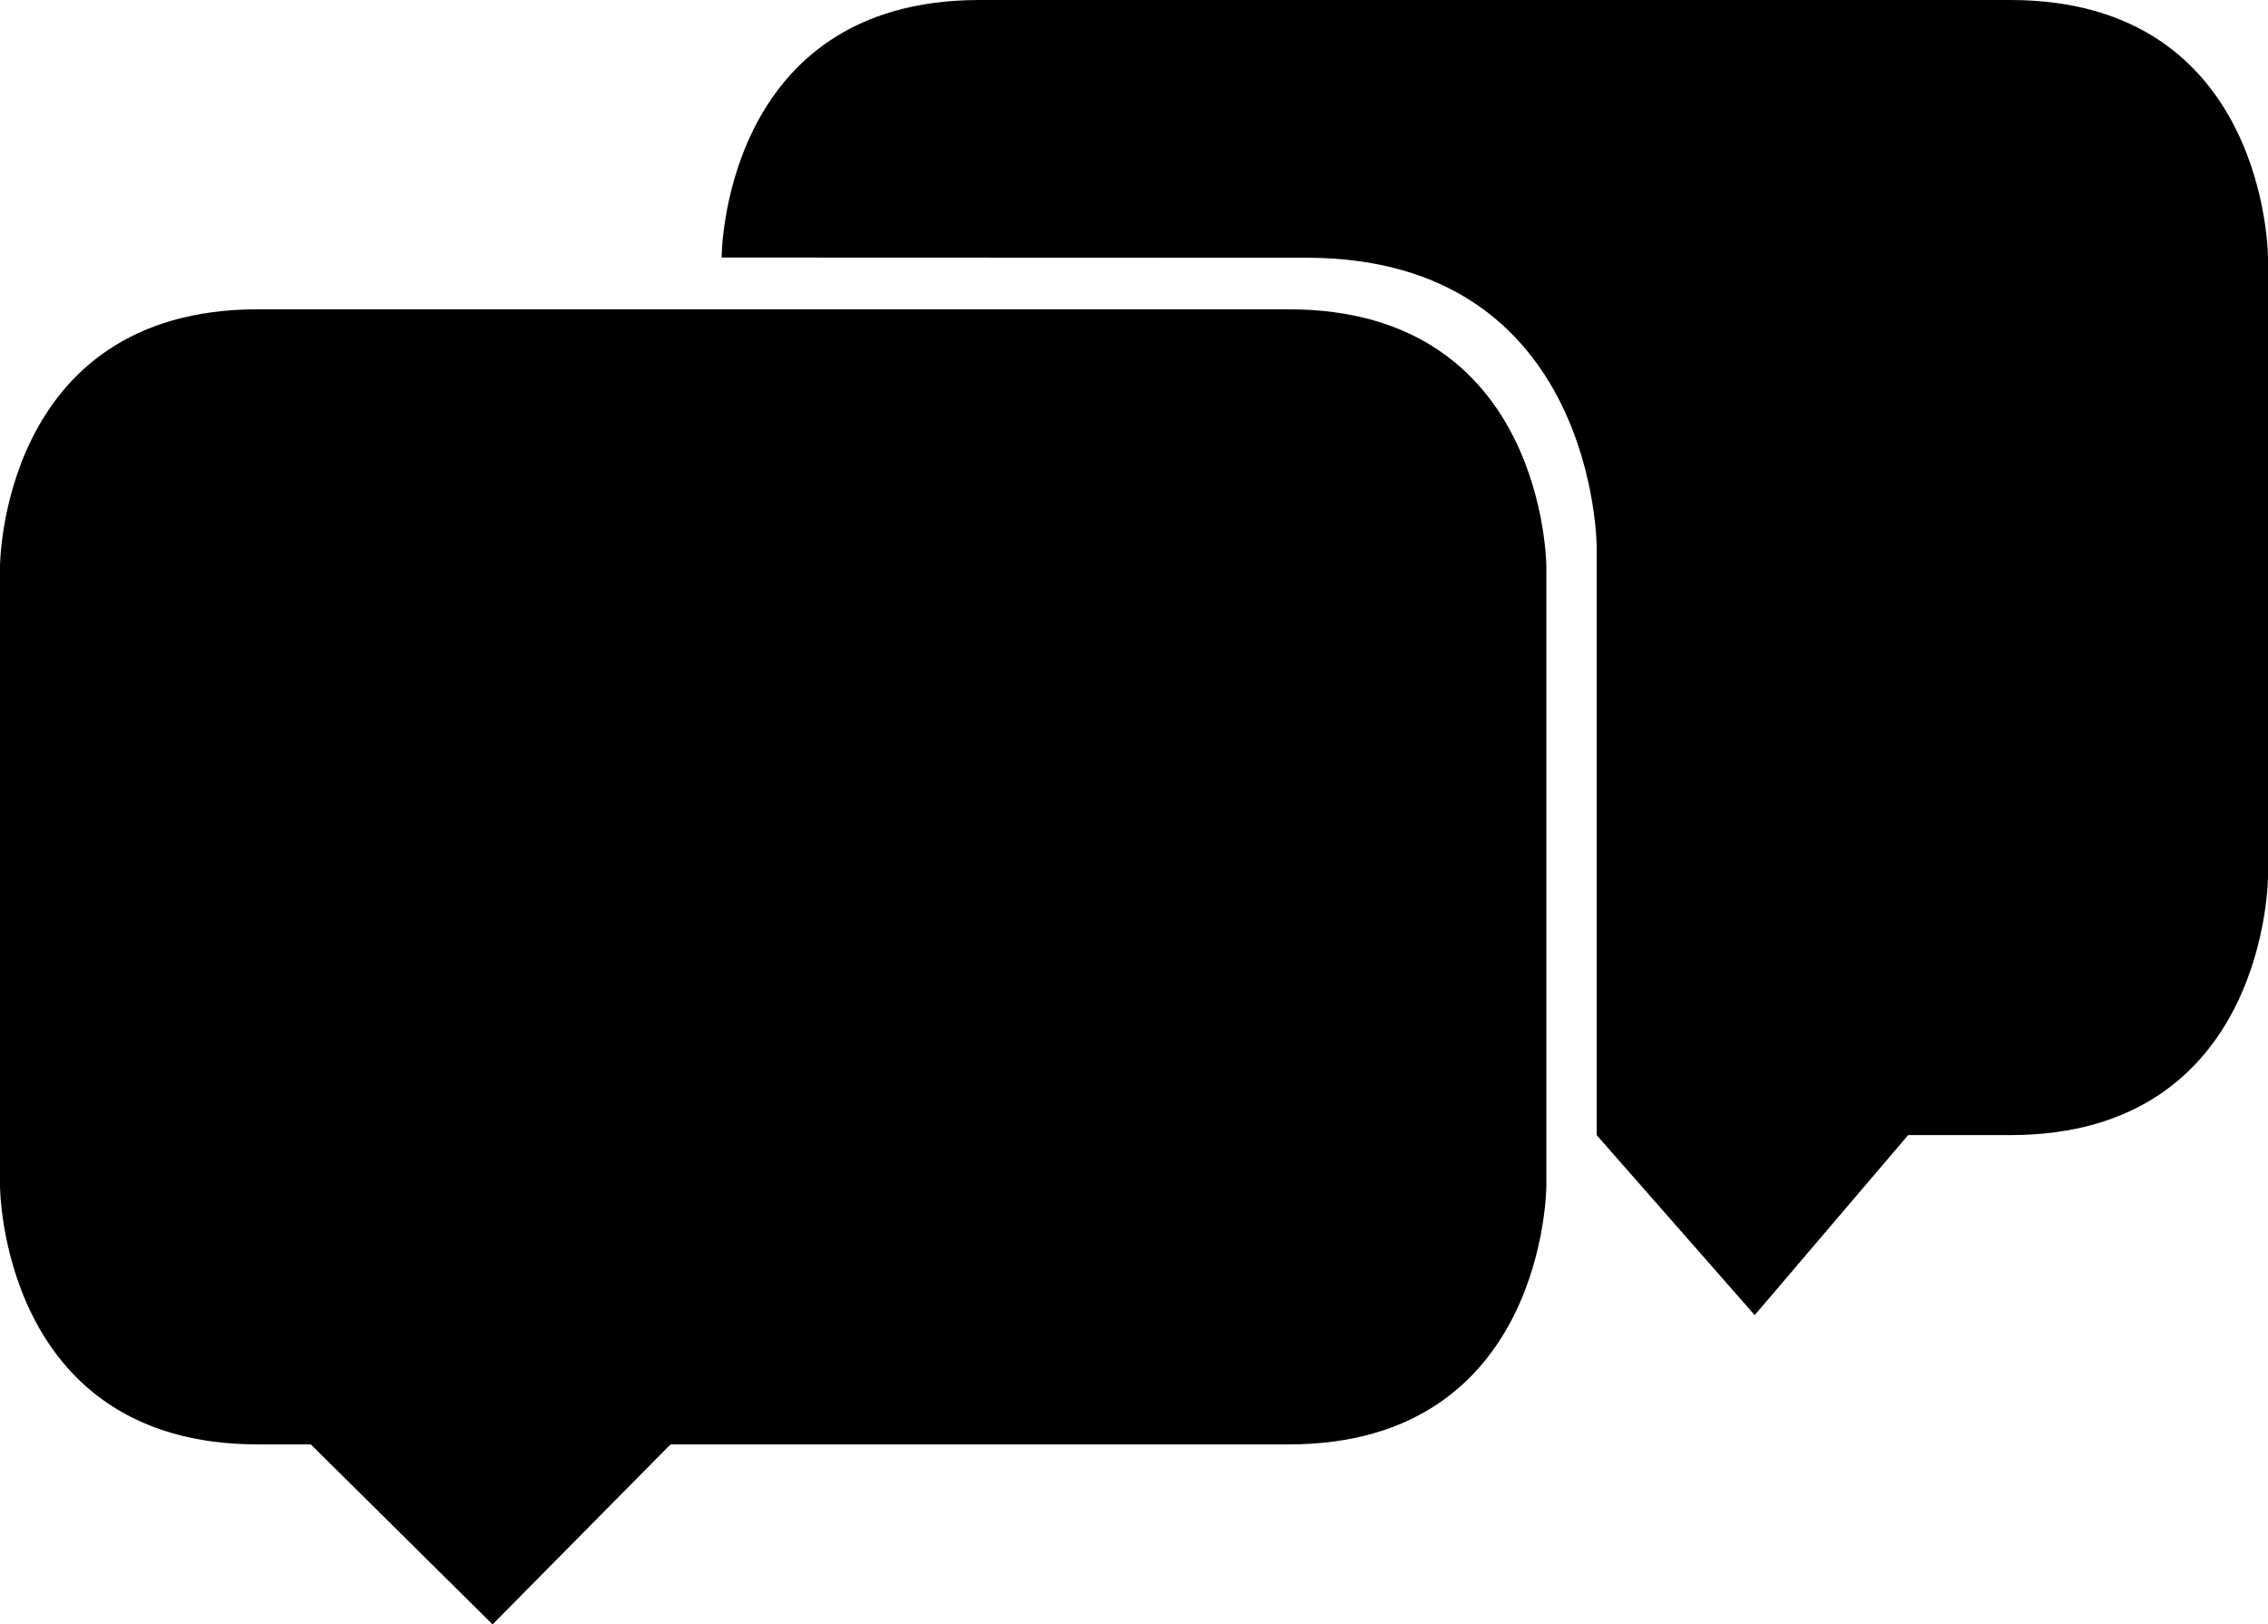
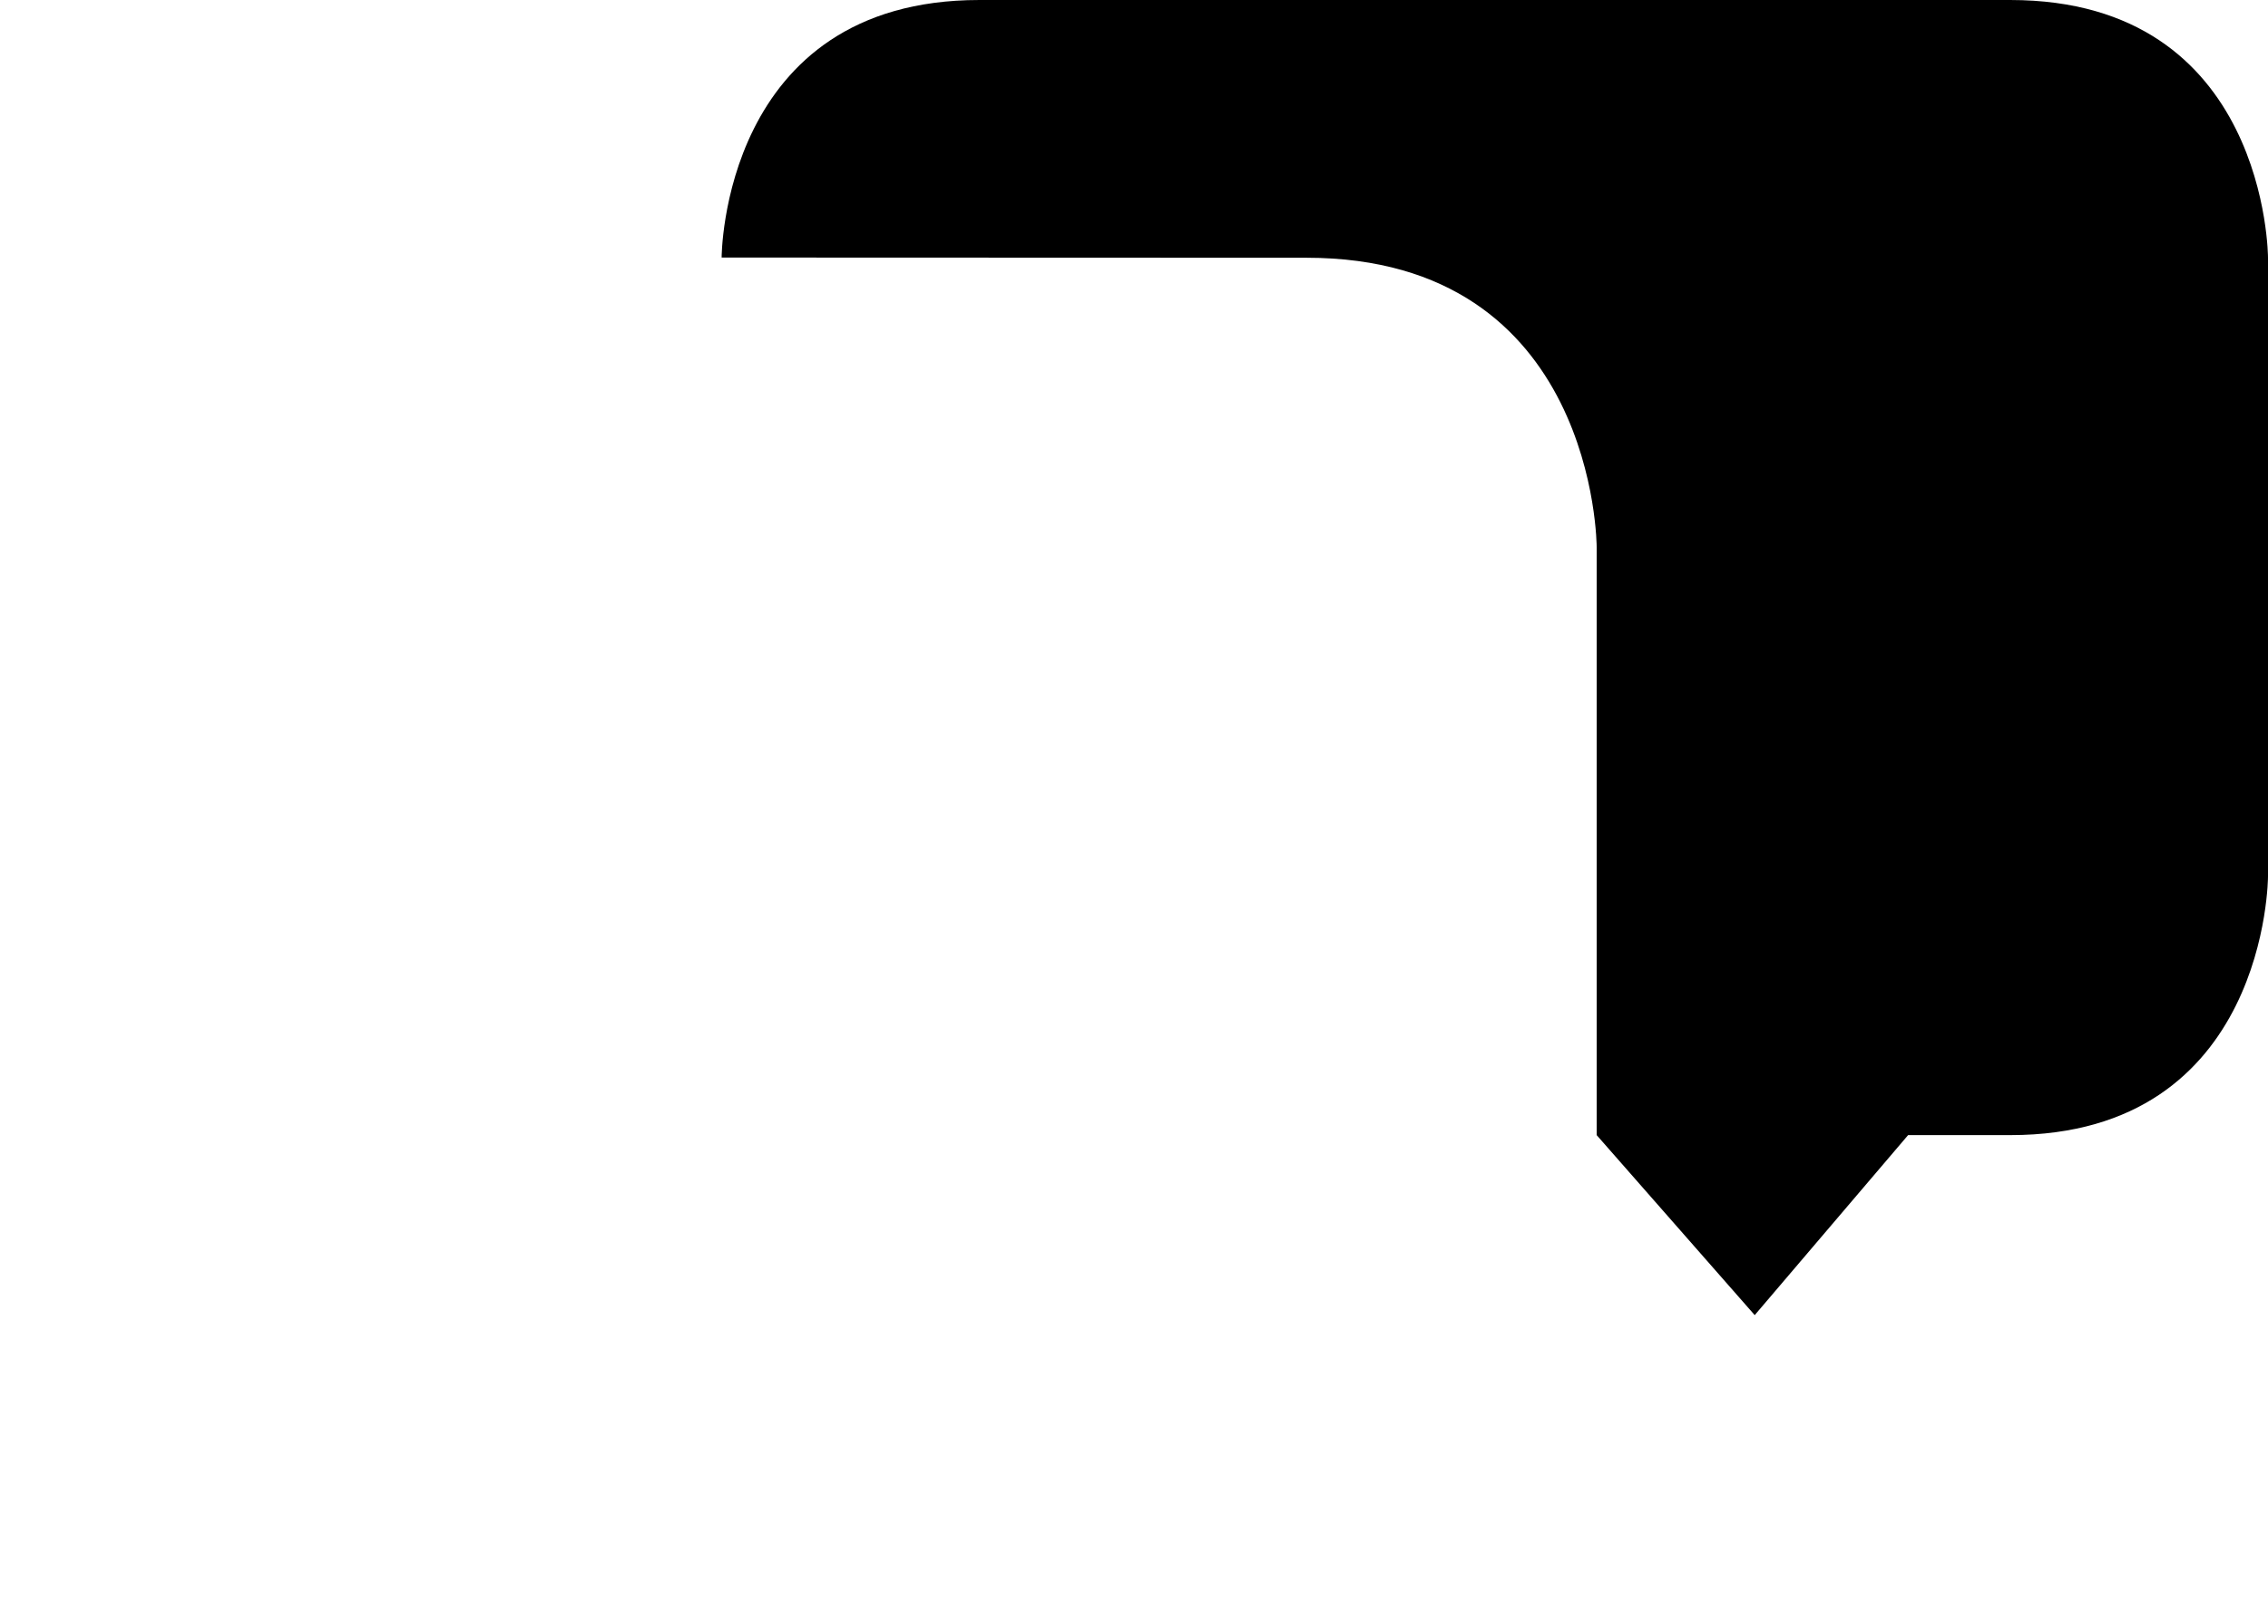
<svg xmlns="http://www.w3.org/2000/svg" version="1.1" id="Capa_1" x="0px" y="0px" viewBox="0 0 22 15.756" style="enable-background:new 0 0 22 15.756;" xml:space="preserve">
  <g>
    <path style="fill-rule:evenodd;clip-rule:evenodd;" d="M17.021,12.756l1.488-1.746H19.5C22,11.01,22,8.5,22,8.5v-6   c0,0,0-2.5-2.5-2.5h-10C7,0,7,2.498,7,2.498L12.673,2.5c2.815,0,2.815,2.806,2.815,2.806v5.704L17.021,12.756z" />
-     <path style="fill-rule:evenodd;clip-rule:evenodd;" d="M0,5.498V11.5c0,0,0,2.51,2.5,2.51h0.515l1.763,1.746l1.726-1.746H12.5   c2.5,0,2.5-2.51,2.5-2.51v-6c0,0,0-2.5-2.5-2.5h-10C0,3,0,5.498,0,5.498z" />
  </g>
  <g>
</g>
  <g>
</g>
  <g>
</g>
  <g>
</g>
  <g>
</g>
  <g>
</g>
  <g>
</g>
  <g>
</g>
  <g>
</g>
  <g>
</g>
  <g>
</g>
  <g>
</g>
  <g>
</g>
  <g>
</g>
  <g>
</g>
</svg>